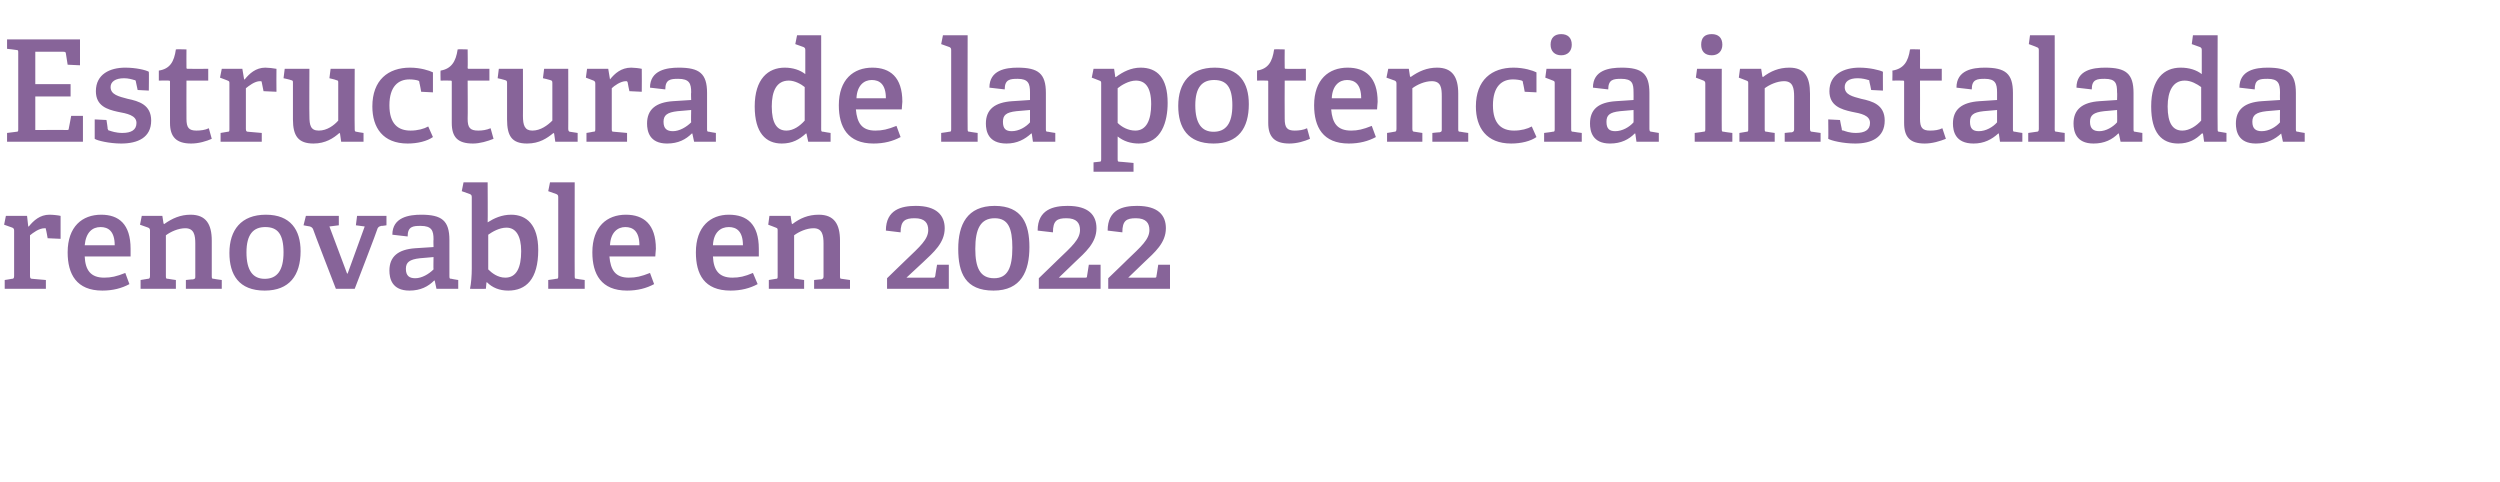
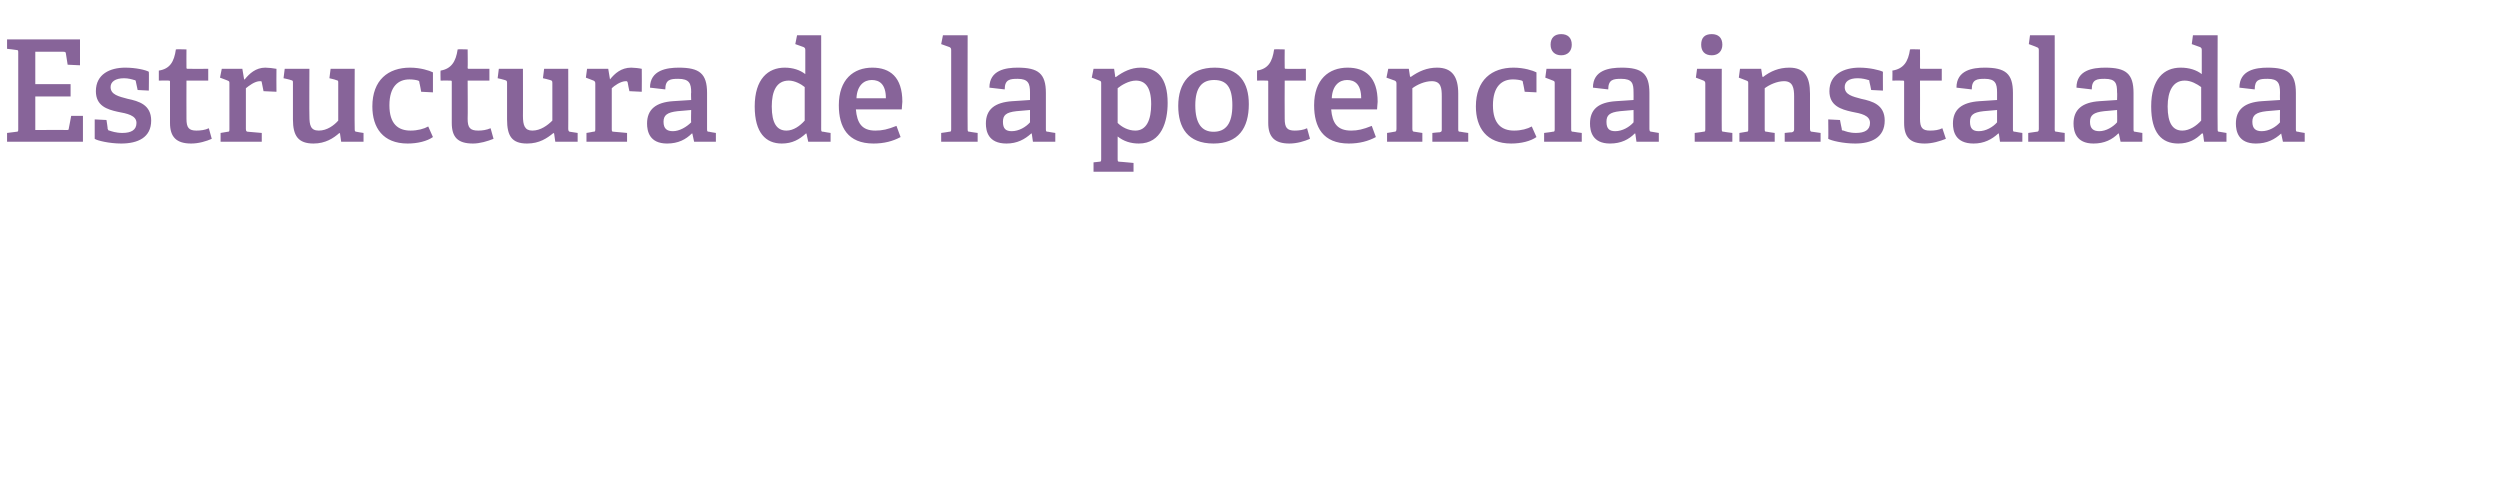
<svg xmlns="http://www.w3.org/2000/svg" version="1.1" width="425px" height="81.9px" viewBox="0 -6 425 81.9" style="top:-6px">
  <desc>Estructura de la potencia instalada renovable en 2022</desc>
  <defs />
  <g id="Polygon54499">
-     <path d="M 2 41.4 C 2.3 41.4 2.4 41.3 2.4 40.9 C 2.4 40.9 2.4 33.2 2.4 33.2 C 2.4 32.9 2.3 32.8 2.1 32.7 C 2.06 32.7 0.7 32.2 0.7 32.2 L 1 30.7 L 4.6 30.7 L 4.8 32.5 C 4.8 32.5 4.9 32.49 4.9 32.5 C 5.7 31.5 6.8 30.5 8.4 30.5 C 9 30.5 9.9 30.6 10.3 30.7 C 10.3 30.69 10.3 34.6 10.3 34.6 L 8.1 34.5 C 8.1 34.5 7.85 33.04 7.8 33 C 7.8 32.8 7.8 32.8 7.6 32.8 C 6.6 32.8 5.6 33.6 5.1 34 C 5.1 34 5.1 40.9 5.1 40.9 C 5.1 41.3 5.2 41.4 5.5 41.4 C 5.54 41.39 7.8 41.6 7.8 41.6 L 7.8 43.1 L 0.8 43.1 L 0.8 41.6 C 0.8 41.6 1.99 41.42 2 41.4 Z M 17.4 43.4 C 13 43.4 11.5 40.6 11.5 36.9 C 11.5 32.5 14 30.5 17.2 30.5 C 20.2 30.5 22.2 32.1 22.2 36.3 C 22.2 36.6 22.2 37.2 22.2 37.6 C 22.2 37.6 14.4 37.6 14.4 37.6 C 14.5 39.9 15.4 41.2 17.7 41.2 C 18.9 41.2 19.8 41 21.3 40.4 C 21.3 40.4 22 42.3 22 42.3 C 20.7 43 19.2 43.4 17.4 43.4 Z M 17.1 32.6 C 15.7 32.6 14.6 33.5 14.4 35.7 C 14.4 35.7 19.5 35.7 19.5 35.7 C 19.5 33.3 18.4 32.6 17.1 32.6 Z M 32.8 41.5 C 33.2 41.4 33.2 41.3 33.2 41 C 33.2 41 33.2 35.4 33.2 35.4 C 33.2 34 33 32.8 31.5 32.8 C 30.3 32.8 29 33.4 28.2 34 C 28.2 34 28.2 40.9 28.2 40.9 C 28.2 41.3 28.2 41.4 28.6 41.4 C 28.61 41.42 29.9 41.6 29.9 41.6 L 29.9 43.1 L 23.9 43.1 L 23.9 41.6 C 23.9 41.6 25.08 41.42 25.1 41.4 C 25.4 41.4 25.5 41.3 25.5 40.9 C 25.5 40.9 25.5 33.2 25.5 33.2 C 25.5 32.9 25.4 32.8 25.2 32.7 C 25.15 32.7 23.8 32.2 23.8 32.2 L 24.1 30.7 L 27.6 30.7 L 27.8 32 C 27.8 32 27.91 32.06 27.9 32.1 C 29.3 31.1 30.7 30.5 32.4 30.5 C 35 30.5 36 32.1 36 34.9 C 36 34.9 36 40.9 36 40.9 C 36 41.3 36 41.4 36.4 41.4 C 36.36 41.42 37.7 41.6 37.7 41.6 L 37.7 43.1 L 31.6 43.1 L 31.6 41.6 C 31.6 41.6 32.83 41.46 32.8 41.5 Z M 39 37 C 39 33.1 41 30.5 45.2 30.5 C 49.4 30.5 51.1 33.1 51.1 36.7 C 51.1 40.8 49.2 43.4 45 43.4 C 40.6 43.4 39 40.7 39 37 Z M 48.2 36.9 C 48.2 33.8 47.2 32.6 45.1 32.6 C 43.1 32.6 41.9 33.8 41.9 36.9 C 41.9 40 43 41.4 45 41.4 C 47.1 41.4 48.2 40 48.2 36.9 Z M 52.7 32.5 C 52.66 32.51 51.6 32.3 51.6 32.3 L 52 30.7 L 57.6 30.7 L 57.6 32.3 L 56 32.5 L 59 40.5 L 59.1 40.5 L 62 32.5 L 60.5 32.3 L 60.7 30.7 L 65.7 30.7 L 65.7 32.3 C 65.7 32.3 64.85 32.44 64.8 32.4 C 64.5 32.5 64.4 32.5 64.2 32.8 C 64.25 32.85 60.3 43.1 60.3 43.1 L 57.1 43.1 C 57.1 43.1 53.16 32.92 53.2 32.9 C 53 32.6 52.9 32.6 52.7 32.5 Z M 73.8 41.7 C 72.8 42.7 71.5 43.4 69.6 43.4 C 66.6 43.4 66.2 41.3 66.2 40 C 66.2 37.6 67.7 36.4 70.6 36.2 C 70.61 36.21 73.7 36 73.7 36 C 73.7 36 73.66 34.74 73.7 34.7 C 73.7 33.2 73.4 32.4 71.5 32.4 C 70.2 32.4 69.3 32.5 69.3 34.2 C 69.3 34.2 66.7 33.9 66.7 33.9 C 66.7 30.9 69.6 30.5 71.6 30.5 C 75.1 30.5 76.4 31.5 76.4 34.8 C 76.4 34.8 76.4 40.9 76.4 40.9 C 76.4 41.3 76.4 41.4 76.8 41.4 C 76.75 41.42 77.9 41.6 77.9 41.6 L 77.9 43.1 L 74.2 43.1 L 73.9 41.7 C 73.9 41.7 73.85 41.68 73.8 41.7 Z M 69 39.7 C 69 40.9 69.6 41.3 70.6 41.3 C 71.7 41.3 72.9 40.6 73.7 39.8 C 73.66 39.83 73.7 37.7 73.7 37.7 C 73.7 37.7 71.38 37.91 71.4 37.9 C 69.6 38.1 69 38.6 69 39.7 Z M 80.2 39.7 C 80.2 39.7 80.2 27.5 80.2 27.5 C 80.2 27.2 80.1 27.1 79.9 27 C 79.9 26.99 78.5 26.5 78.5 26.5 L 78.8 25 L 82.9 25 C 82.9 25 82.94 31.77 82.9 31.8 C 84 31.1 85.3 30.5 86.9 30.5 C 89.5 30.5 91.5 32.2 91.5 36.5 C 91.5 41.5 89.4 43.4 86.4 43.4 C 84.9 43.4 83.7 42.9 82.8 42 C 82.8 41.99 82.7 42 82.7 42 L 82.6 43.1 C 82.6 43.1 79.9 43.12 79.9 43.1 C 80.1 42.2 80.2 40.8 80.2 39.7 Z M 85.9 41.2 C 87.8 41.2 88.6 39.5 88.6 36.7 C 88.6 34.1 87.7 32.7 86.1 32.7 C 84.9 32.7 83.7 33.4 83 33.9 C 83 33.9 83 39.8 83 39.8 C 83.6 40.4 84.6 41.2 85.9 41.2 Z M 94.5 41.4 C 94.9 41.4 94.9 41.3 94.9 40.9 C 94.9 40.9 94.9 27.5 94.9 27.5 C 94.9 27.2 94.8 27.1 94.6 27 C 94.61 26.99 93.2 26.5 93.2 26.5 L 93.5 25 L 97.7 25 C 97.7 25 97.68 40.94 97.7 40.9 C 97.7 41.3 97.7 41.4 98.1 41.4 C 98.06 41.42 99.4 41.6 99.4 41.6 L 99.4 43.1 L 93.2 43.1 L 93.2 41.6 C 93.2 41.6 94.54 41.42 94.5 41.4 Z M 106.6 43.4 C 102.2 43.4 100.7 40.6 100.7 36.9 C 100.7 32.5 103.2 30.5 106.4 30.5 C 109.4 30.5 111.5 32.1 111.5 36.3 C 111.5 36.6 111.4 37.2 111.4 37.6 C 111.4 37.6 103.6 37.6 103.6 37.6 C 103.8 39.9 104.6 41.2 106.9 41.2 C 108.1 41.2 109 41 110.5 40.4 C 110.5 40.4 111.2 42.3 111.2 42.3 C 109.9 43 108.4 43.4 106.6 43.4 Z M 106.3 32.6 C 105 32.6 103.8 33.5 103.7 35.7 C 103.7 35.7 108.7 35.7 108.7 35.7 C 108.7 33.3 107.6 32.6 106.3 32.6 Z M 124.2 43.4 C 119.7 43.4 118.3 40.6 118.3 36.9 C 118.3 32.5 120.8 30.5 123.9 30.5 C 127 30.5 129 32.1 129 36.3 C 129 36.6 129 37.2 129 37.6 C 129 37.6 121.2 37.6 121.2 37.6 C 121.3 39.9 122.2 41.2 124.5 41.2 C 125.7 41.2 126.6 41 128 40.4 C 128 40.4 128.8 42.3 128.8 42.3 C 127.5 43 126 43.4 124.2 43.4 Z M 123.9 32.6 C 122.5 32.6 121.3 33.5 121.2 35.7 C 121.2 35.7 126.3 35.7 126.3 35.7 C 126.3 33.3 125.2 32.6 123.9 32.6 Z M 139.6 41.5 C 139.9 41.4 140 41.3 140 41 C 140 41 140 35.4 140 35.4 C 140 34 139.8 32.8 138.3 32.8 C 137.1 32.8 135.8 33.4 135 34 C 135 34 135 40.9 135 40.9 C 135 41.3 135 41.4 135.4 41.4 C 135.38 41.42 136.7 41.6 136.7 41.6 L 136.7 43.1 L 130.7 43.1 L 130.7 41.6 C 130.7 41.6 131.85 41.42 131.9 41.4 C 132.2 41.4 132.2 41.3 132.2 40.9 C 132.2 40.9 132.2 33.2 132.2 33.2 C 132.2 32.9 132.2 32.8 131.9 32.7 C 131.93 32.7 130.6 32.2 130.6 32.2 L 130.8 30.7 L 134.4 30.7 L 134.6 32 C 134.6 32 134.69 32.06 134.7 32.1 C 136 31.1 137.4 30.5 139.2 30.5 C 141.8 30.5 142.8 32.1 142.8 34.9 C 142.8 34.9 142.8 40.9 142.8 40.9 C 142.8 41.3 142.8 41.4 143.1 41.4 C 143.13 41.42 144.5 41.6 144.5 41.6 L 144.5 43.1 L 138.4 43.1 L 138.4 41.6 C 138.4 41.6 139.61 41.46 139.6 41.5 Z M 154 38.2 C 156.4 35.9 157.8 34.7 157.8 33.1 C 157.8 31.9 157.2 31.1 155.5 31.1 C 153.9 31.1 153.1 31.5 153.1 33.5 C 153.1 33.5 150.6 33.2 150.6 33.2 C 150.6 29.6 153.3 29 155.7 29 C 159.2 29 160.6 30.6 160.6 32.8 C 160.6 35.3 158.7 36.9 156.9 38.6 C 156.86 38.63 154.1 41.2 154.1 41.2 C 154.1 41.2 158.64 41.22 158.6 41.2 C 158.9 41.2 158.9 41.2 159 40.9 C 158.97 40.94 159.3 39 159.3 39 L 161.3 39 L 161.3 43.1 L 150.8 43.1 L 150.8 41.3 C 150.8 41.3 154.01 38.18 154 38.2 Z M 162.9 36.3 C 162.9 32.2 164.4 29 169.1 29 C 173.8 29 175 32.1 175 36 C 175 40.1 173.6 43.4 168.9 43.4 C 164.1 43.4 162.9 40.4 162.9 36.3 Z M 172.1 36.1 C 172.1 32.8 171.4 31.1 169.1 31.1 C 166.7 31.1 165.8 32.9 165.8 36.3 C 165.8 39.5 166.6 41.3 169 41.3 C 171.3 41.3 172.1 39.5 172.1 36.1 Z M 179.8 38.2 C 182.2 35.9 183.6 34.7 183.6 33.1 C 183.6 31.9 183 31.1 181.3 31.1 C 179.7 31.1 179 31.5 179 33.5 C 179 33.5 176.4 33.2 176.4 33.2 C 176.4 29.6 179.1 29 181.5 29 C 185.1 29 186.4 30.6 186.4 32.8 C 186.4 35.3 184.5 36.9 182.7 38.6 C 182.69 38.63 180 41.2 180 41.2 C 180 41.2 184.46 41.22 184.5 41.2 C 184.7 41.2 184.8 41.2 184.8 40.9 C 184.8 40.94 185.1 39 185.1 39 L 187.1 39 L 187.1 43.1 L 176.6 43.1 L 176.6 41.3 C 176.6 41.3 179.83 38.18 179.8 38.2 Z M 191.6 38.2 C 194 35.9 195.4 34.7 195.4 33.1 C 195.4 31.9 194.8 31.1 193.1 31.1 C 191.5 31.1 190.8 31.5 190.8 33.5 C 190.8 33.5 188.3 33.2 188.3 33.2 C 188.3 29.6 190.9 29 193.3 29 C 196.9 29 198.2 30.6 198.2 32.8 C 198.2 35.3 196.3 36.9 194.5 38.6 C 194.49 38.63 191.8 41.2 191.8 41.2 C 191.8 41.2 196.27 41.22 196.3 41.2 C 196.5 41.2 196.6 41.2 196.6 40.9 C 196.61 40.94 196.9 39 196.9 39 L 198.9 39 L 198.9 43.1 L 188.4 43.1 L 188.4 41.3 C 188.4 41.3 191.64 38.18 191.6 38.2 Z " stroke="none" fill="#876499" />
-   </g>
+     </g>
  <g id="Polygon54498">
    <path d="M 2.8 16.4 C 3.1 16.4 3.1 16.3 3.1 15.9 C 3.1 15.9 3.1 3 3.1 3 C 3.1 2.6 3.1 2.5 2.8 2.5 C 2.76 2.47 1.2 2.3 1.2 2.3 L 1.2 0.7 L 13.6 0.7 L 13.6 5.1 L 11.5 5 C 11.5 5 11.21 3.12 11.2 3.1 C 11.2 2.9 11.1 2.8 10.8 2.8 C 10.8 2.81 6 2.8 6 2.8 L 6 8.3 L 12 8.3 L 12 10.4 L 6 10.4 L 6 16.1 C 6 16.1 11.33 16.08 11.3 16.1 C 11.6 16.1 11.7 16.1 11.7 15.8 C 11.71 15.82 12.1 13.7 12.1 13.7 L 14.1 13.7 L 14.1 18.1 L 1.2 18.1 L 1.2 16.6 C 1.2 16.6 2.76 16.42 2.8 16.4 Z M 22.8 7.6 C 22.5 7.5 21.8 7.3 21.1 7.3 C 19.6 7.3 18.8 7.9 18.8 8.8 C 18.8 10.1 20.2 10.4 21.7 10.8 C 23.6 11.2 25.7 11.8 25.7 14.5 C 25.7 17.4 23.4 18.4 20.6 18.4 C 18.6 18.4 16.5 17.9 16.1 17.6 C 16.1 17.57 16.1 14.3 16.1 14.3 L 18.1 14.4 C 18.1 14.4 18.34 15.89 18.3 15.9 C 18.4 16.1 18.4 16.2 18.6 16.2 C 18.9 16.3 19.7 16.6 20.8 16.6 C 22.3 16.6 23.2 16.1 23.2 14.9 C 23.2 13.6 21.6 13.3 20 13 C 18.2 12.6 16.3 12 16.3 9.5 C 16.3 6.6 18.7 5.5 21.3 5.5 C 23.1 5.5 24.8 5.9 25.3 6.2 C 25.34 6.17 25.3 9.4 25.3 9.4 L 23.4 9.3 C 23.4 9.3 23.09 7.9 23.1 7.9 C 23.1 7.7 23 7.6 22.8 7.6 Z M 32.5 18.4 C 30 18.4 28.9 17.3 28.9 14.9 C 28.9 14.9 28.9 7.9 28.9 7.9 C 28.9 7.8 28.9 7.7 28.7 7.7 C 28.73 7.68 27 7.7 27 7.7 C 27 7.7 27 5.98 27 6 C 28.9 5.7 29.6 4.5 29.9 2.4 C 29.93 2.35 31.7 2.4 31.7 2.4 C 31.7 2.4 31.68 5.47 31.7 5.5 C 31.7 5.6 31.7 5.7 31.9 5.7 C 31.87 5.71 35.4 5.7 35.4 5.7 L 35.4 7.7 L 31.7 7.7 C 31.7 7.7 31.68 14.21 31.7 14.2 C 31.7 15.7 32.1 16.2 33.4 16.2 C 34.1 16.2 34.9 16.1 35.5 15.8 C 35.5 15.8 36 17.6 36 17.6 C 35.1 18 33.8 18.4 32.5 18.4 Z M 38.7 16.4 C 39 16.4 39 16.3 39 15.9 C 39 15.9 39 8.2 39 8.2 C 39 7.9 39 7.8 38.7 7.7 C 38.74 7.7 37.4 7.2 37.4 7.2 L 37.7 5.7 L 41.2 5.7 L 41.5 7.5 C 41.5 7.5 41.57 7.49 41.6 7.5 C 42.4 6.5 43.5 5.5 45.1 5.5 C 45.6 5.5 46.5 5.6 47 5.7 C 46.97 5.69 47 9.6 47 9.6 L 44.8 9.5 C 44.8 9.5 44.52 8.04 44.5 8 C 44.5 7.8 44.4 7.8 44.2 7.8 C 43.3 7.8 42.3 8.6 41.8 9 C 41.8 9 41.8 15.9 41.8 15.9 C 41.8 16.3 41.9 16.4 42.2 16.4 C 42.22 16.39 44.5 16.6 44.5 16.6 L 44.5 18.1 L 37.5 18.1 L 37.5 16.6 C 37.5 16.6 38.66 16.42 38.7 16.4 Z M 57.7 16.6 C 56.7 17.5 55.3 18.4 53.3 18.4 C 50.7 18.4 49.8 17.1 49.8 14.3 C 49.8 14.3 49.8 8.1 49.8 8.1 C 49.8 7.7 49.8 7.7 49.4 7.6 C 49.42 7.56 48.2 7.3 48.2 7.3 L 48.4 5.7 L 52.6 5.7 C 52.6 5.7 52.56 13.73 52.6 13.7 C 52.6 15.3 52.8 16.2 54.2 16.2 C 55.6 16.2 56.8 15.3 57.5 14.5 C 57.5 14.5 57.5 8.1 57.5 8.1 C 57.5 7.7 57.5 7.7 57.1 7.6 C 57.12 7.56 56 7.3 56 7.3 L 56.2 5.7 L 60.3 5.7 C 60.3 5.7 60.26 15.94 60.3 15.9 C 60.3 16.2 60.3 16.4 60.6 16.4 C 60.58 16.42 61.8 16.6 61.8 16.6 L 61.8 18.1 L 58 18.1 L 57.8 16.7 C 57.8 16.7 57.74 16.63 57.7 16.6 Z M 69.3 18.4 C 65.1 18.4 63.3 15.7 63.3 12.1 C 63.3 7.6 66 5.5 69.7 5.5 C 71.5 5.5 73 6 73.6 6.3 C 73.61 6.34 73.6 9.7 73.6 9.7 L 71.6 9.6 C 71.6 9.6 71.33 8.06 71.3 8.1 C 71.3 7.9 71.3 7.8 71.1 7.7 C 70.8 7.6 70.2 7.5 69.6 7.5 C 67.7 7.5 66.2 8.7 66.2 11.9 C 66.2 15.1 67.7 16.2 69.8 16.2 C 71 16.2 72.1 15.9 72.8 15.5 C 72.8 15.5 73.6 17.3 73.6 17.3 C 72.6 18 71 18.4 69.3 18.4 Z M 80.4 18.4 C 77.8 18.4 76.8 17.3 76.8 14.9 C 76.8 14.9 76.8 7.9 76.8 7.9 C 76.8 7.8 76.8 7.7 76.6 7.7 C 76.58 7.68 74.9 7.7 74.9 7.7 C 74.9 7.7 74.86 5.98 74.9 6 C 76.7 5.7 77.5 4.5 77.8 2.4 C 77.78 2.35 79.5 2.4 79.5 2.4 C 79.5 2.4 79.54 5.47 79.5 5.5 C 79.5 5.6 79.5 5.7 79.7 5.7 C 79.73 5.71 83.2 5.7 83.2 5.7 L 83.2 7.7 L 79.5 7.7 C 79.5 7.7 79.54 14.21 79.5 14.2 C 79.5 15.7 79.9 16.2 81.3 16.2 C 82 16.2 82.7 16.1 83.4 15.8 C 83.4 15.8 83.9 17.6 83.9 17.6 C 82.9 18 81.6 18.4 80.4 18.4 Z M 94.1 16.6 C 93 17.5 91.7 18.4 89.6 18.4 C 87 18.4 86.2 17.1 86.2 14.3 C 86.2 14.3 86.2 8.1 86.2 8.1 C 86.2 7.7 86.1 7.7 85.8 7.6 C 85.78 7.56 84.6 7.3 84.6 7.3 L 84.8 5.7 L 88.9 5.7 C 88.9 5.7 88.92 13.73 88.9 13.7 C 88.9 15.3 89.2 16.2 90.5 16.2 C 91.9 16.2 93.1 15.3 93.9 14.5 C 93.9 14.5 93.9 8.1 93.9 8.1 C 93.9 7.7 93.8 7.7 93.5 7.6 C 93.48 7.56 92.3 7.3 92.3 7.3 L 92.5 5.7 L 96.6 5.7 C 96.6 5.7 96.62 15.94 96.6 15.9 C 96.6 16.2 96.7 16.4 96.9 16.4 C 96.94 16.42 98.2 16.6 98.2 16.6 L 98.2 18.1 L 94.4 18.1 L 94.2 16.7 C 94.2 16.7 94.1 16.63 94.1 16.6 Z M 100.8 16.4 C 101.2 16.4 101.2 16.3 101.2 15.9 C 101.2 15.9 101.2 8.2 101.2 8.2 C 101.2 7.9 101.1 7.8 100.9 7.7 C 100.89 7.7 99.6 7.2 99.6 7.2 L 99.8 5.7 L 103.4 5.7 L 103.7 7.5 C 103.7 7.5 103.73 7.49 103.7 7.5 C 104.5 6.5 105.6 5.5 107.3 5.5 C 107.8 5.5 108.7 5.6 109.1 5.7 C 109.13 5.69 109.1 9.6 109.1 9.6 L 107 9.5 C 107 9.5 106.68 8.04 106.7 8 C 106.6 7.8 106.6 7.8 106.4 7.8 C 105.5 7.8 104.4 8.6 104 9 C 104 9 104 15.9 104 15.9 C 104 16.3 104 16.4 104.4 16.4 C 104.37 16.39 106.6 16.6 106.6 16.6 L 106.6 18.1 L 99.7 18.1 L 99.7 16.6 C 99.7 16.6 100.82 16.42 100.8 16.4 Z M 117.6 16.7 C 116.6 17.7 115.3 18.4 113.4 18.4 C 110.4 18.4 110 16.3 110 15 C 110 12.6 111.5 11.4 114.4 11.2 C 114.41 11.21 117.5 11 117.5 11 C 117.5 11 117.45 9.74 117.5 9.7 C 117.5 8.2 117.2 7.4 115.3 7.4 C 114 7.4 113.1 7.5 113.1 9.2 C 113.1 9.2 110.5 8.9 110.5 8.9 C 110.5 5.9 113.4 5.5 115.4 5.5 C 118.9 5.5 120.2 6.5 120.2 9.8 C 120.2 9.8 120.2 15.9 120.2 15.9 C 120.2 16.3 120.2 16.4 120.6 16.4 C 120.55 16.42 121.7 16.6 121.7 16.6 L 121.7 18.1 L 118 18.1 L 117.7 16.7 C 117.7 16.7 117.65 16.68 117.6 16.7 Z M 112.8 14.7 C 112.8 15.9 113.4 16.3 114.4 16.3 C 115.5 16.3 116.7 15.6 117.5 14.8 C 117.45 14.83 117.5 12.7 117.5 12.7 C 117.5 12.7 115.17 12.91 115.2 12.9 C 113.4 13.1 112.8 13.6 112.8 14.7 Z M 137 16.7 C 135.9 17.7 134.7 18.4 132.9 18.4 C 130.2 18.4 128.3 16.6 128.3 12.1 C 128.3 7.4 130.6 5.5 133.4 5.5 C 134.8 5.5 136 5.9 136.9 6.6 C 136.9 6.6 136.9 2.5 136.9 2.5 C 136.9 2.2 136.8 2.1 136.6 2 C 136.61 1.99 135.2 1.5 135.2 1.5 L 135.5 0 L 139.6 0 C 139.6 0 139.61 15.94 139.6 15.9 C 139.6 16.3 139.6 16.4 140 16.4 C 139.99 16.42 141.2 16.6 141.2 16.6 L 141.2 18.1 L 137.4 18.1 L 137.1 16.7 C 137.1 16.7 136.99 16.68 137 16.7 Z M 134.1 7.7 C 132 7.7 131.2 9.5 131.2 12.1 C 131.2 15 132.1 16.2 133.7 16.2 C 134.9 16.2 136 15.4 136.8 14.5 C 136.8 14.5 136.8 8.8 136.8 8.8 C 136.2 8.3 135.1 7.7 134.1 7.7 Z M 148.5 18.4 C 144.1 18.4 142.6 15.6 142.6 11.9 C 142.6 7.5 145.1 5.5 148.3 5.5 C 151.3 5.5 153.4 7.1 153.4 11.3 C 153.4 11.6 153.3 12.2 153.3 12.6 C 153.3 12.6 145.5 12.6 145.5 12.6 C 145.7 14.9 146.5 16.2 148.8 16.2 C 150 16.2 150.9 16 152.4 15.4 C 152.4 15.4 153.1 17.3 153.1 17.3 C 151.8 18 150.3 18.4 148.5 18.4 Z M 148.2 7.6 C 146.9 7.6 145.7 8.5 145.6 10.7 C 145.6 10.7 150.6 10.7 150.6 10.7 C 150.6 8.3 149.5 7.6 148.2 7.6 Z M 161.3 16.4 C 161.7 16.4 161.7 16.3 161.7 15.9 C 161.7 15.9 161.7 2.5 161.7 2.5 C 161.7 2.2 161.6 2.1 161.4 2 C 161.4 1.99 160 1.5 160 1.5 L 160.3 0 L 164.5 0 C 164.5 0 164.47 15.94 164.5 15.9 C 164.5 16.3 164.5 16.4 164.9 16.4 C 164.85 16.42 166.2 16.6 166.2 16.6 L 166.2 18.1 L 160 18.1 L 160 16.6 C 160 16.6 161.33 16.42 161.3 16.4 Z M 175.3 16.7 C 174.2 17.7 172.9 18.4 171.1 18.4 C 168 18.4 167.6 16.3 167.6 15 C 167.6 12.6 169.1 11.4 172.1 11.2 C 172.05 11.21 175.1 11 175.1 11 C 175.1 11 175.1 9.74 175.1 9.7 C 175.1 8.2 174.8 7.4 173 7.4 C 171.7 7.4 170.8 7.5 170.8 9.2 C 170.8 9.2 168.2 8.9 168.2 8.9 C 168.2 5.9 171 5.5 173 5.5 C 176.5 5.5 177.8 6.5 177.8 9.8 C 177.8 9.8 177.8 15.9 177.8 15.9 C 177.8 16.3 177.8 16.4 178.2 16.4 C 178.2 16.42 179.4 16.6 179.4 16.6 L 179.4 18.1 L 175.6 18.1 L 175.4 16.7 C 175.4 16.7 175.29 16.68 175.3 16.7 Z M 170.5 14.7 C 170.5 15.9 171 16.3 172 16.3 C 173.2 16.3 174.4 15.6 175.1 14.8 C 175.1 14.83 175.1 12.7 175.1 12.7 C 175.1 12.7 172.82 12.91 172.8 12.9 C 171 13.1 170.5 13.6 170.5 14.7 Z M 186.8 21.5 C 187.2 21.5 187.2 21.4 187.2 21 C 187.2 21 187.2 8.2 187.2 8.2 C 187.2 7.9 187.2 7.8 186.9 7.7 C 186.93 7.7 185.6 7.2 185.6 7.2 L 185.9 5.7 L 189.4 5.7 L 189.6 7.1 C 189.6 7.1 189.72 7.08 189.7 7.1 C 190.9 6.2 192.3 5.5 193.9 5.5 C 196.7 5.5 198.5 7.2 198.5 11.5 C 198.5 14.6 197.5 18.4 193.6 18.4 C 192.2 18.4 191 18 190 17.2 C 190 17.2 190 21 190 21 C 190 21.4 190 21.5 190.4 21.5 C 190.37 21.48 192.7 21.7 192.7 21.7 L 192.7 23.2 L 185.9 23.2 L 185.9 21.6 C 185.9 21.6 186.84 21.5 186.8 21.5 Z M 193 16.2 C 194.9 16.2 195.7 14.4 195.7 11.7 C 195.7 8.7 194.6 7.7 193.1 7.7 C 191.9 7.7 190.6 8.5 190 9 C 190 9 190 14.9 190 14.9 C 190.7 15.6 191.8 16.2 193 16.2 Z M 200.3 12 C 200.3 8.1 202.3 5.5 206.5 5.5 C 210.7 5.5 212.3 8.1 212.3 11.7 C 212.3 15.8 210.5 18.4 206.3 18.4 C 201.9 18.4 200.3 15.7 200.3 12 Z M 209.5 11.9 C 209.5 8.8 208.5 7.6 206.4 7.6 C 204.4 7.6 203.2 8.8 203.2 11.9 C 203.2 15 204.3 16.4 206.3 16.4 C 208.4 16.4 209.5 15 209.5 11.9 Z M 219.2 18.4 C 216.7 18.4 215.6 17.3 215.6 14.9 C 215.6 14.9 215.6 7.9 215.6 7.9 C 215.6 7.8 215.6 7.7 215.4 7.7 C 215.42 7.68 213.7 7.7 213.7 7.7 C 213.7 7.7 213.69 5.98 213.7 6 C 215.6 5.7 216.3 4.5 216.6 2.4 C 216.62 2.35 218.4 2.4 218.4 2.4 C 218.4 2.4 218.37 5.47 218.4 5.5 C 218.4 5.6 218.4 5.7 218.6 5.7 C 218.56 5.71 222 5.7 222 5.7 L 222 7.7 L 218.4 7.7 C 218.4 7.7 218.37 14.21 218.4 14.2 C 218.4 15.7 218.8 16.2 220.1 16.2 C 220.8 16.2 221.6 16.1 222.2 15.8 C 222.2 15.8 222.7 17.6 222.7 17.6 C 221.8 18 220.5 18.4 219.2 18.4 Z M 229.3 18.4 C 224.9 18.4 223.4 15.6 223.4 11.9 C 223.4 7.5 225.9 5.5 229.1 5.5 C 232.1 5.5 234.2 7.1 234.2 11.3 C 234.2 11.6 234.1 12.2 234.1 12.6 C 234.1 12.6 226.3 12.6 226.3 12.6 C 226.5 14.9 227.3 16.2 229.7 16.2 C 230.8 16.2 231.7 16 233.2 15.4 C 233.2 15.4 233.9 17.3 233.9 17.3 C 232.6 18 231.1 18.4 229.3 18.4 Z M 229 7.6 C 227.7 7.6 226.5 8.5 226.4 10.7 C 226.4 10.7 231.4 10.7 231.4 10.7 C 231.4 8.3 230.3 7.6 229 7.6 Z M 244.7 16.5 C 245.1 16.4 245.1 16.3 245.1 16 C 245.1 16 245.1 10.4 245.1 10.4 C 245.1 9 245 7.8 243.4 7.8 C 242.2 7.8 240.9 8.4 240.1 9 C 240.1 9 240.1 15.9 240.1 15.9 C 240.1 16.3 240.2 16.4 240.5 16.4 C 240.52 16.42 241.8 16.6 241.8 16.6 L 241.8 18.1 L 235.8 18.1 L 235.8 16.6 C 235.8 16.6 237 16.42 237 16.4 C 237.3 16.4 237.4 16.3 237.4 15.9 C 237.4 15.9 237.4 8.2 237.4 8.2 C 237.4 7.9 237.3 7.8 237.1 7.7 C 237.07 7.7 235.7 7.2 235.7 7.2 L 236 5.7 L 239.5 5.7 L 239.7 7 C 239.7 7 239.83 7.06 239.8 7.1 C 241.2 6.1 242.6 5.5 244.3 5.5 C 246.9 5.5 247.9 7.1 247.9 9.9 C 247.9 9.9 247.9 15.9 247.9 15.9 C 247.9 16.3 247.9 16.4 248.3 16.4 C 248.28 16.42 249.6 16.6 249.6 16.6 L 249.6 18.1 L 243.5 18.1 L 243.5 16.6 C 243.5 16.6 244.75 16.46 244.7 16.5 Z M 256.9 18.4 C 252.7 18.4 250.9 15.7 250.9 12.1 C 250.9 7.6 253.6 5.5 257.3 5.5 C 259.1 5.5 260.6 6 261.2 6.3 C 261.21 6.34 261.2 9.7 261.2 9.7 L 259.2 9.6 C 259.2 9.6 258.93 8.06 258.9 8.1 C 258.9 7.9 258.9 7.8 258.7 7.7 C 258.4 7.6 257.8 7.5 257.2 7.5 C 255.3 7.5 253.8 8.7 253.8 11.9 C 253.8 15.1 255.3 16.2 257.4 16.2 C 258.6 16.2 259.7 15.9 260.4 15.5 C 260.4 15.5 261.2 17.3 261.2 17.3 C 260.2 18 258.6 18.4 256.9 18.4 Z M 265.4 3.4 C 264.3 3.4 263.6 2.7 263.6 1.6 C 263.6 0.4 264.3 -0.2 265.4 -0.2 C 266.5 -0.2 267.2 0.4 267.2 1.6 C 267.2 2.7 266.5 3.4 265.4 3.4 Z M 263.9 16.4 C 264.3 16.4 264.3 16.3 264.3 15.9 C 264.3 15.9 264.3 8.2 264.3 8.2 C 264.3 7.9 264.3 7.8 264 7.7 C 264.02 7.7 262.7 7.2 262.7 7.2 L 262.9 5.7 L 267.1 5.7 C 267.1 5.7 267.09 15.94 267.1 15.9 C 267.1 16.3 267.1 16.4 267.5 16.4 C 267.48 16.42 268.9 16.6 268.9 16.6 L 268.9 18.1 L 262.5 18.1 L 262.5 16.6 C 262.5 16.6 263.95 16.42 263.9 16.4 Z M 277.9 16.7 C 276.9 17.7 275.6 18.4 273.7 18.4 C 270.7 18.4 270.3 16.3 270.3 15 C 270.3 12.6 271.7 11.4 274.7 11.2 C 274.68 11.21 277.7 11 277.7 11 C 277.7 11 277.72 9.74 277.7 9.7 C 277.7 8.2 277.5 7.4 275.6 7.4 C 274.3 7.4 273.4 7.5 273.4 9.2 C 273.4 9.2 270.8 8.9 270.8 8.9 C 270.8 5.9 273.6 5.5 275.7 5.5 C 279.1 5.5 280.4 6.5 280.4 9.8 C 280.4 9.8 280.4 15.9 280.4 15.9 C 280.4 16.3 280.5 16.4 280.8 16.4 C 280.82 16.42 282 16.6 282 16.6 L 282 18.1 L 278.2 18.1 L 278 16.7 C 278 16.7 277.92 16.68 277.9 16.7 Z M 273.1 14.7 C 273.1 15.9 273.6 16.3 274.6 16.3 C 275.8 16.3 277 15.6 277.7 14.8 C 277.72 14.83 277.7 12.7 277.7 12.7 C 277.7 12.7 275.44 12.91 275.4 12.9 C 273.6 13.1 273.1 13.6 273.1 14.7 Z M 291 3.4 C 289.8 3.4 289.2 2.7 289.2 1.6 C 289.2 0.4 289.8 -0.2 291 -0.2 C 292.1 -0.2 292.8 0.4 292.8 1.6 C 292.8 2.7 292.1 3.4 291 3.4 Z M 289.5 16.4 C 289.9 16.4 289.9 16.3 289.9 15.9 C 289.9 15.9 289.9 8.2 289.9 8.2 C 289.9 7.9 289.8 7.8 289.6 7.7 C 289.6 7.7 288.3 7.2 288.3 7.2 L 288.5 5.7 L 292.7 5.7 C 292.7 5.7 292.68 15.94 292.7 15.9 C 292.7 16.3 292.7 16.4 293.1 16.4 C 293.06 16.42 294.5 16.6 294.5 16.6 L 294.5 18.1 L 288.1 18.1 L 288.1 16.6 C 288.1 16.6 289.53 16.42 289.5 16.4 Z M 304.6 16.5 C 304.9 16.4 305 16.3 305 16 C 305 16 305 10.4 305 10.4 C 305 9 304.8 7.8 303.3 7.8 C 302.1 7.8 300.8 8.4 300 9 C 300 9 300 15.9 300 15.9 C 300 16.3 300 16.4 300.4 16.4 C 300.38 16.42 301.7 16.6 301.7 16.6 L 301.7 18.1 L 295.7 18.1 L 295.7 16.6 C 295.7 16.6 296.85 16.42 296.9 16.4 C 297.2 16.4 297.2 16.3 297.2 15.9 C 297.2 15.9 297.2 8.2 297.2 8.2 C 297.2 7.9 297.2 7.8 296.9 7.7 C 296.92 7.7 295.6 7.2 295.6 7.2 L 295.8 5.7 L 299.4 5.7 L 299.6 7 C 299.6 7 299.68 7.06 299.7 7.1 C 301 6.1 302.4 5.5 304.2 5.5 C 306.8 5.5 307.7 7.1 307.7 9.9 C 307.7 9.9 307.7 15.9 307.7 15.9 C 307.7 16.3 307.8 16.4 308.1 16.4 C 308.13 16.42 309.5 16.6 309.5 16.6 L 309.5 18.1 L 303.4 18.1 L 303.4 16.6 C 303.4 16.6 304.6 16.46 304.6 16.5 Z M 317.6 7.6 C 317.3 7.5 316.6 7.3 315.8 7.3 C 314.3 7.3 313.6 7.9 313.6 8.8 C 313.6 10.1 314.9 10.4 316.4 10.8 C 318.3 11.2 320.4 11.8 320.4 14.5 C 320.4 17.4 318.1 18.4 315.4 18.4 C 313.3 18.4 311.3 17.9 310.8 17.6 C 310.84 17.57 310.8 14.3 310.8 14.3 L 312.8 14.4 C 312.8 14.4 313.08 15.89 313.1 15.9 C 313.1 16.1 313.1 16.2 313.4 16.2 C 313.7 16.3 314.4 16.6 315.5 16.6 C 317 16.6 317.9 16.1 317.9 14.9 C 317.9 13.6 316.4 13.3 314.8 13 C 313 12.6 311 12 311 9.5 C 311 6.6 313.5 5.5 316.1 5.5 C 317.8 5.5 319.5 5.9 320.1 6.2 C 320.08 6.17 320.1 9.4 320.1 9.4 L 318.1 9.3 C 318.1 9.3 317.83 7.9 317.8 7.9 C 317.8 7.7 317.8 7.6 317.6 7.6 Z M 327.2 18.4 C 324.7 18.4 323.7 17.3 323.7 14.9 C 323.7 14.9 323.7 7.9 323.7 7.9 C 323.7 7.8 323.7 7.7 323.5 7.7 C 323.47 7.68 321.7 7.7 321.7 7.7 C 321.7 7.7 321.74 5.98 321.7 6 C 323.6 5.7 324.4 4.5 324.7 2.4 C 324.67 2.35 326.4 2.4 326.4 2.4 C 326.4 2.4 326.42 5.47 326.4 5.5 C 326.4 5.6 326.4 5.7 326.6 5.7 C 326.61 5.71 330.1 5.7 330.1 5.7 L 330.1 7.7 L 326.4 7.7 C 326.4 7.7 326.42 14.21 326.4 14.2 C 326.4 15.7 326.8 16.2 328.1 16.2 C 328.9 16.2 329.6 16.1 330.2 15.8 C 330.2 15.8 330.8 17.6 330.8 17.6 C 329.8 18 328.5 18.4 327.2 18.4 Z M 339.7 16.7 C 338.6 17.7 337.3 18.4 335.5 18.4 C 332.4 18.4 332 16.3 332 15 C 332 12.6 333.5 11.4 336.5 11.2 C 336.45 11.21 339.5 11 339.5 11 C 339.5 11 339.5 9.74 339.5 9.7 C 339.5 8.2 339.2 7.4 337.4 7.4 C 336.1 7.4 335.2 7.5 335.2 9.2 C 335.2 9.2 332.6 8.9 332.6 8.9 C 332.6 5.9 335.4 5.5 337.4 5.5 C 340.9 5.5 342.2 6.5 342.2 9.8 C 342.2 9.8 342.2 15.9 342.2 15.9 C 342.2 16.3 342.2 16.4 342.6 16.4 C 342.6 16.42 343.8 16.6 343.8 16.6 L 343.8 18.1 L 340 18.1 L 339.8 16.7 C 339.8 16.7 339.69 16.68 339.7 16.7 Z M 334.9 14.7 C 334.9 15.9 335.4 16.3 336.4 16.3 C 337.6 16.3 338.8 15.6 339.5 14.8 C 339.5 14.83 339.5 12.7 339.5 12.7 C 339.5 12.7 337.22 12.91 337.2 12.9 C 335.4 13.1 334.9 13.6 334.9 14.7 Z M 346.2 16.4 C 346.5 16.4 346.6 16.3 346.6 15.9 C 346.6 15.9 346.6 2.5 346.6 2.5 C 346.6 2.2 346.5 2.1 346.2 2 C 346.24 1.99 344.9 1.5 344.9 1.5 L 345.1 0 L 349.3 0 C 349.3 0 349.32 15.94 349.3 15.9 C 349.3 16.3 349.3 16.4 349.7 16.4 C 349.7 16.42 351 16.6 351 16.6 L 351 18.1 L 344.8 18.1 L 344.8 16.6 C 344.8 16.6 346.17 16.42 346.2 16.4 Z M 360.1 16.7 C 359.1 17.7 357.8 18.4 355.9 18.4 C 352.9 18.4 352.5 16.3 352.5 15 C 352.5 12.6 354 11.4 356.9 11.2 C 356.9 11.21 359.9 11 359.9 11 C 359.9 11 359.95 9.74 359.9 9.7 C 359.9 8.2 359.7 7.4 357.8 7.4 C 356.5 7.4 355.6 7.5 355.6 9.2 C 355.6 9.2 353 8.9 353 8.9 C 353 5.9 355.8 5.5 357.9 5.5 C 361.4 5.5 362.7 6.5 362.7 9.8 C 362.7 9.8 362.7 15.9 362.7 15.9 C 362.7 16.3 362.7 16.4 363 16.4 C 363.04 16.42 364.2 16.6 364.2 16.6 L 364.2 18.1 L 360.5 18.1 L 360.2 16.7 C 360.2 16.7 360.14 16.68 360.1 16.7 Z M 355.3 14.7 C 355.3 15.9 355.9 16.3 356.9 16.3 C 358 16.3 359.2 15.6 359.9 14.8 C 359.95 14.83 359.9 12.7 359.9 12.7 C 359.9 12.7 357.67 12.91 357.7 12.9 C 355.9 13.1 355.3 13.6 355.3 14.7 Z M 374.3 16.7 C 373.3 17.7 372.1 18.4 370.3 18.4 C 367.5 18.4 365.7 16.6 365.7 12.1 C 365.7 7.4 367.9 5.5 370.7 5.5 C 372.2 5.5 373.4 5.9 374.3 6.6 C 374.3 6.6 374.3 2.5 374.3 2.5 C 374.3 2.2 374.2 2.1 374 2 C 373.96 1.99 372.6 1.5 372.6 1.5 L 372.8 0 L 377 0 C 377 0 376.96 15.94 377 15.9 C 377 16.3 377 16.4 377.3 16.4 C 377.35 16.42 378.5 16.6 378.5 16.6 L 378.5 18.1 L 374.7 18.1 L 374.5 16.7 C 374.5 16.7 374.35 16.68 374.3 16.7 Z M 371.4 7.7 C 369.4 7.7 368.5 9.5 368.5 12.1 C 368.5 15 369.4 16.2 371 16.2 C 372.2 16.2 373.4 15.4 374.2 14.5 C 374.2 14.5 374.2 8.8 374.2 8.8 C 373.5 8.3 372.5 7.7 371.4 7.7 Z M 387.8 16.7 C 386.7 17.7 385.4 18.4 383.5 18.4 C 380.5 18.4 380.1 16.3 380.1 15 C 380.1 12.6 381.6 11.4 384.5 11.2 C 384.52 11.21 387.6 11 387.6 11 C 387.6 11 387.57 9.74 387.6 9.7 C 387.6 8.2 387.3 7.4 385.5 7.4 C 384.1 7.4 383.3 7.5 383.3 9.2 C 383.3 9.2 380.7 8.9 380.7 8.9 C 380.7 5.9 383.5 5.5 385.5 5.5 C 389 5.5 390.3 6.5 390.3 9.8 C 390.3 9.8 390.3 15.9 390.3 15.9 C 390.3 16.3 390.3 16.4 390.7 16.4 C 390.67 16.42 391.8 16.6 391.8 16.6 L 391.8 18.1 L 388.1 18.1 L 387.8 16.7 C 387.8 16.7 387.76 16.68 387.8 16.7 Z M 382.9 14.7 C 382.9 15.9 383.5 16.3 384.5 16.3 C 385.7 16.3 386.9 15.6 387.6 14.8 C 387.57 14.83 387.6 12.7 387.6 12.7 C 387.6 12.7 385.29 12.91 385.3 12.9 C 383.5 13.1 382.9 13.6 382.9 14.7 Z " stroke="none" fill="#876499" />
  </g>
</svg>